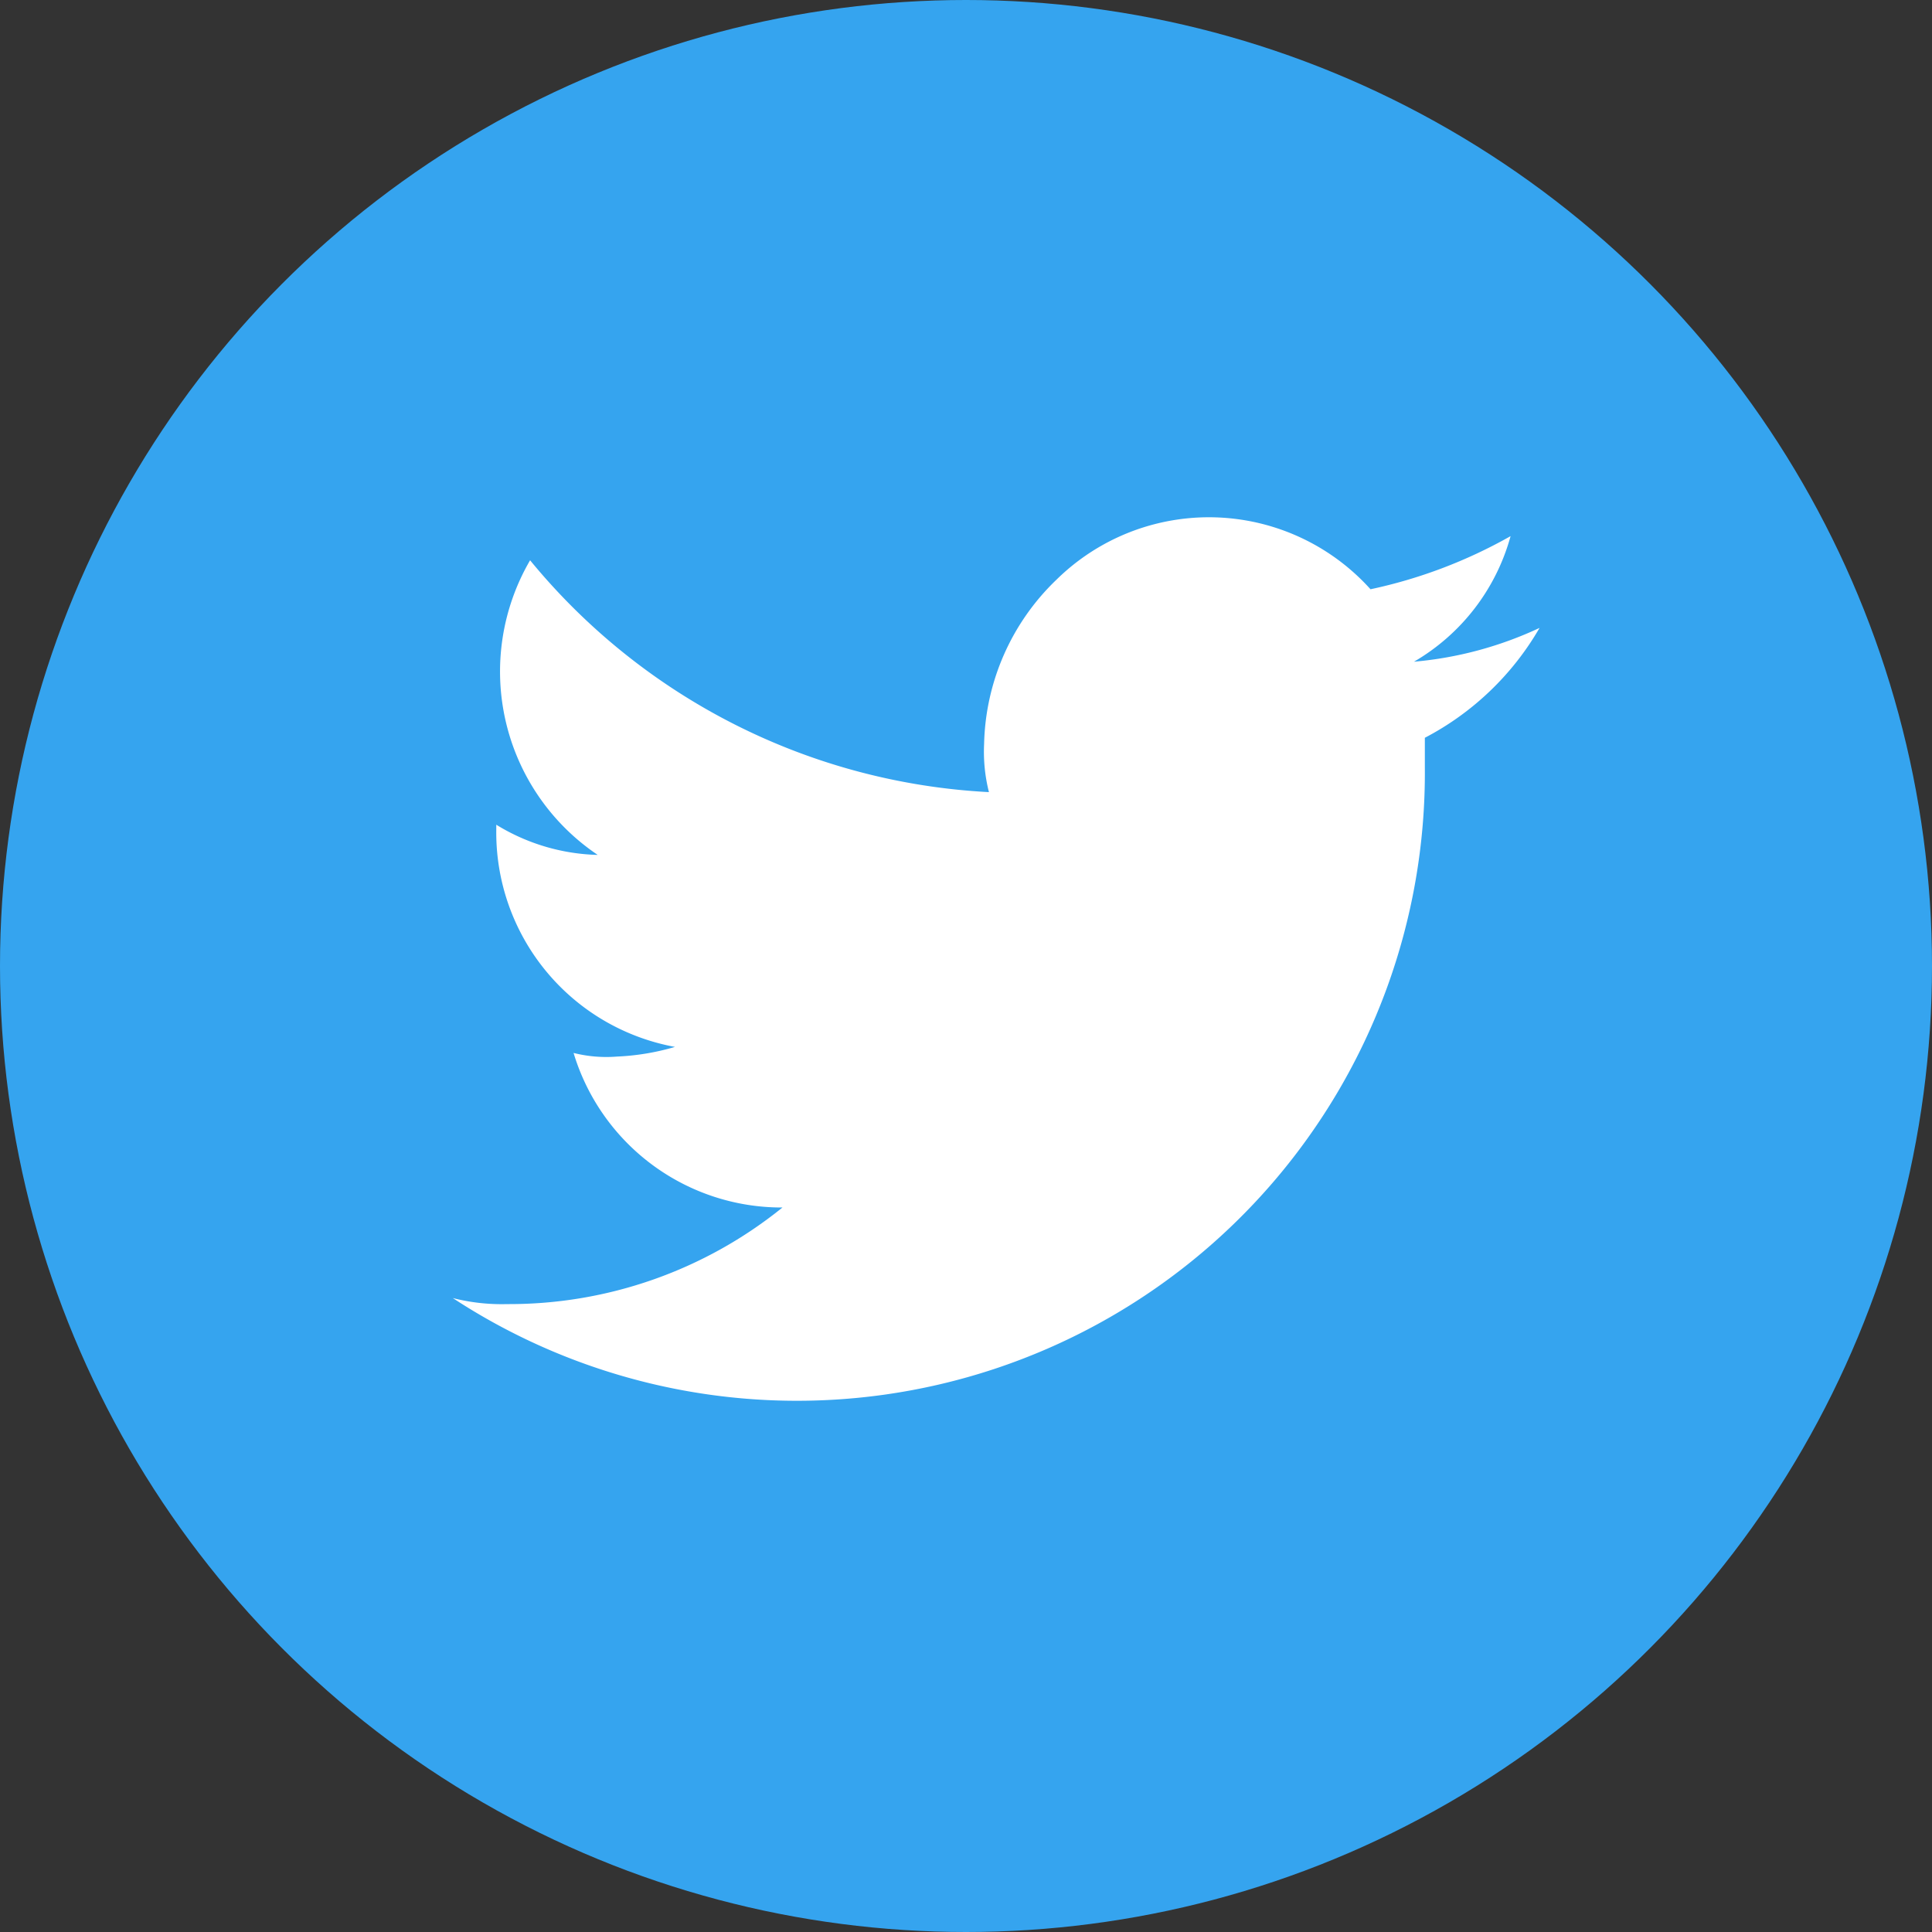
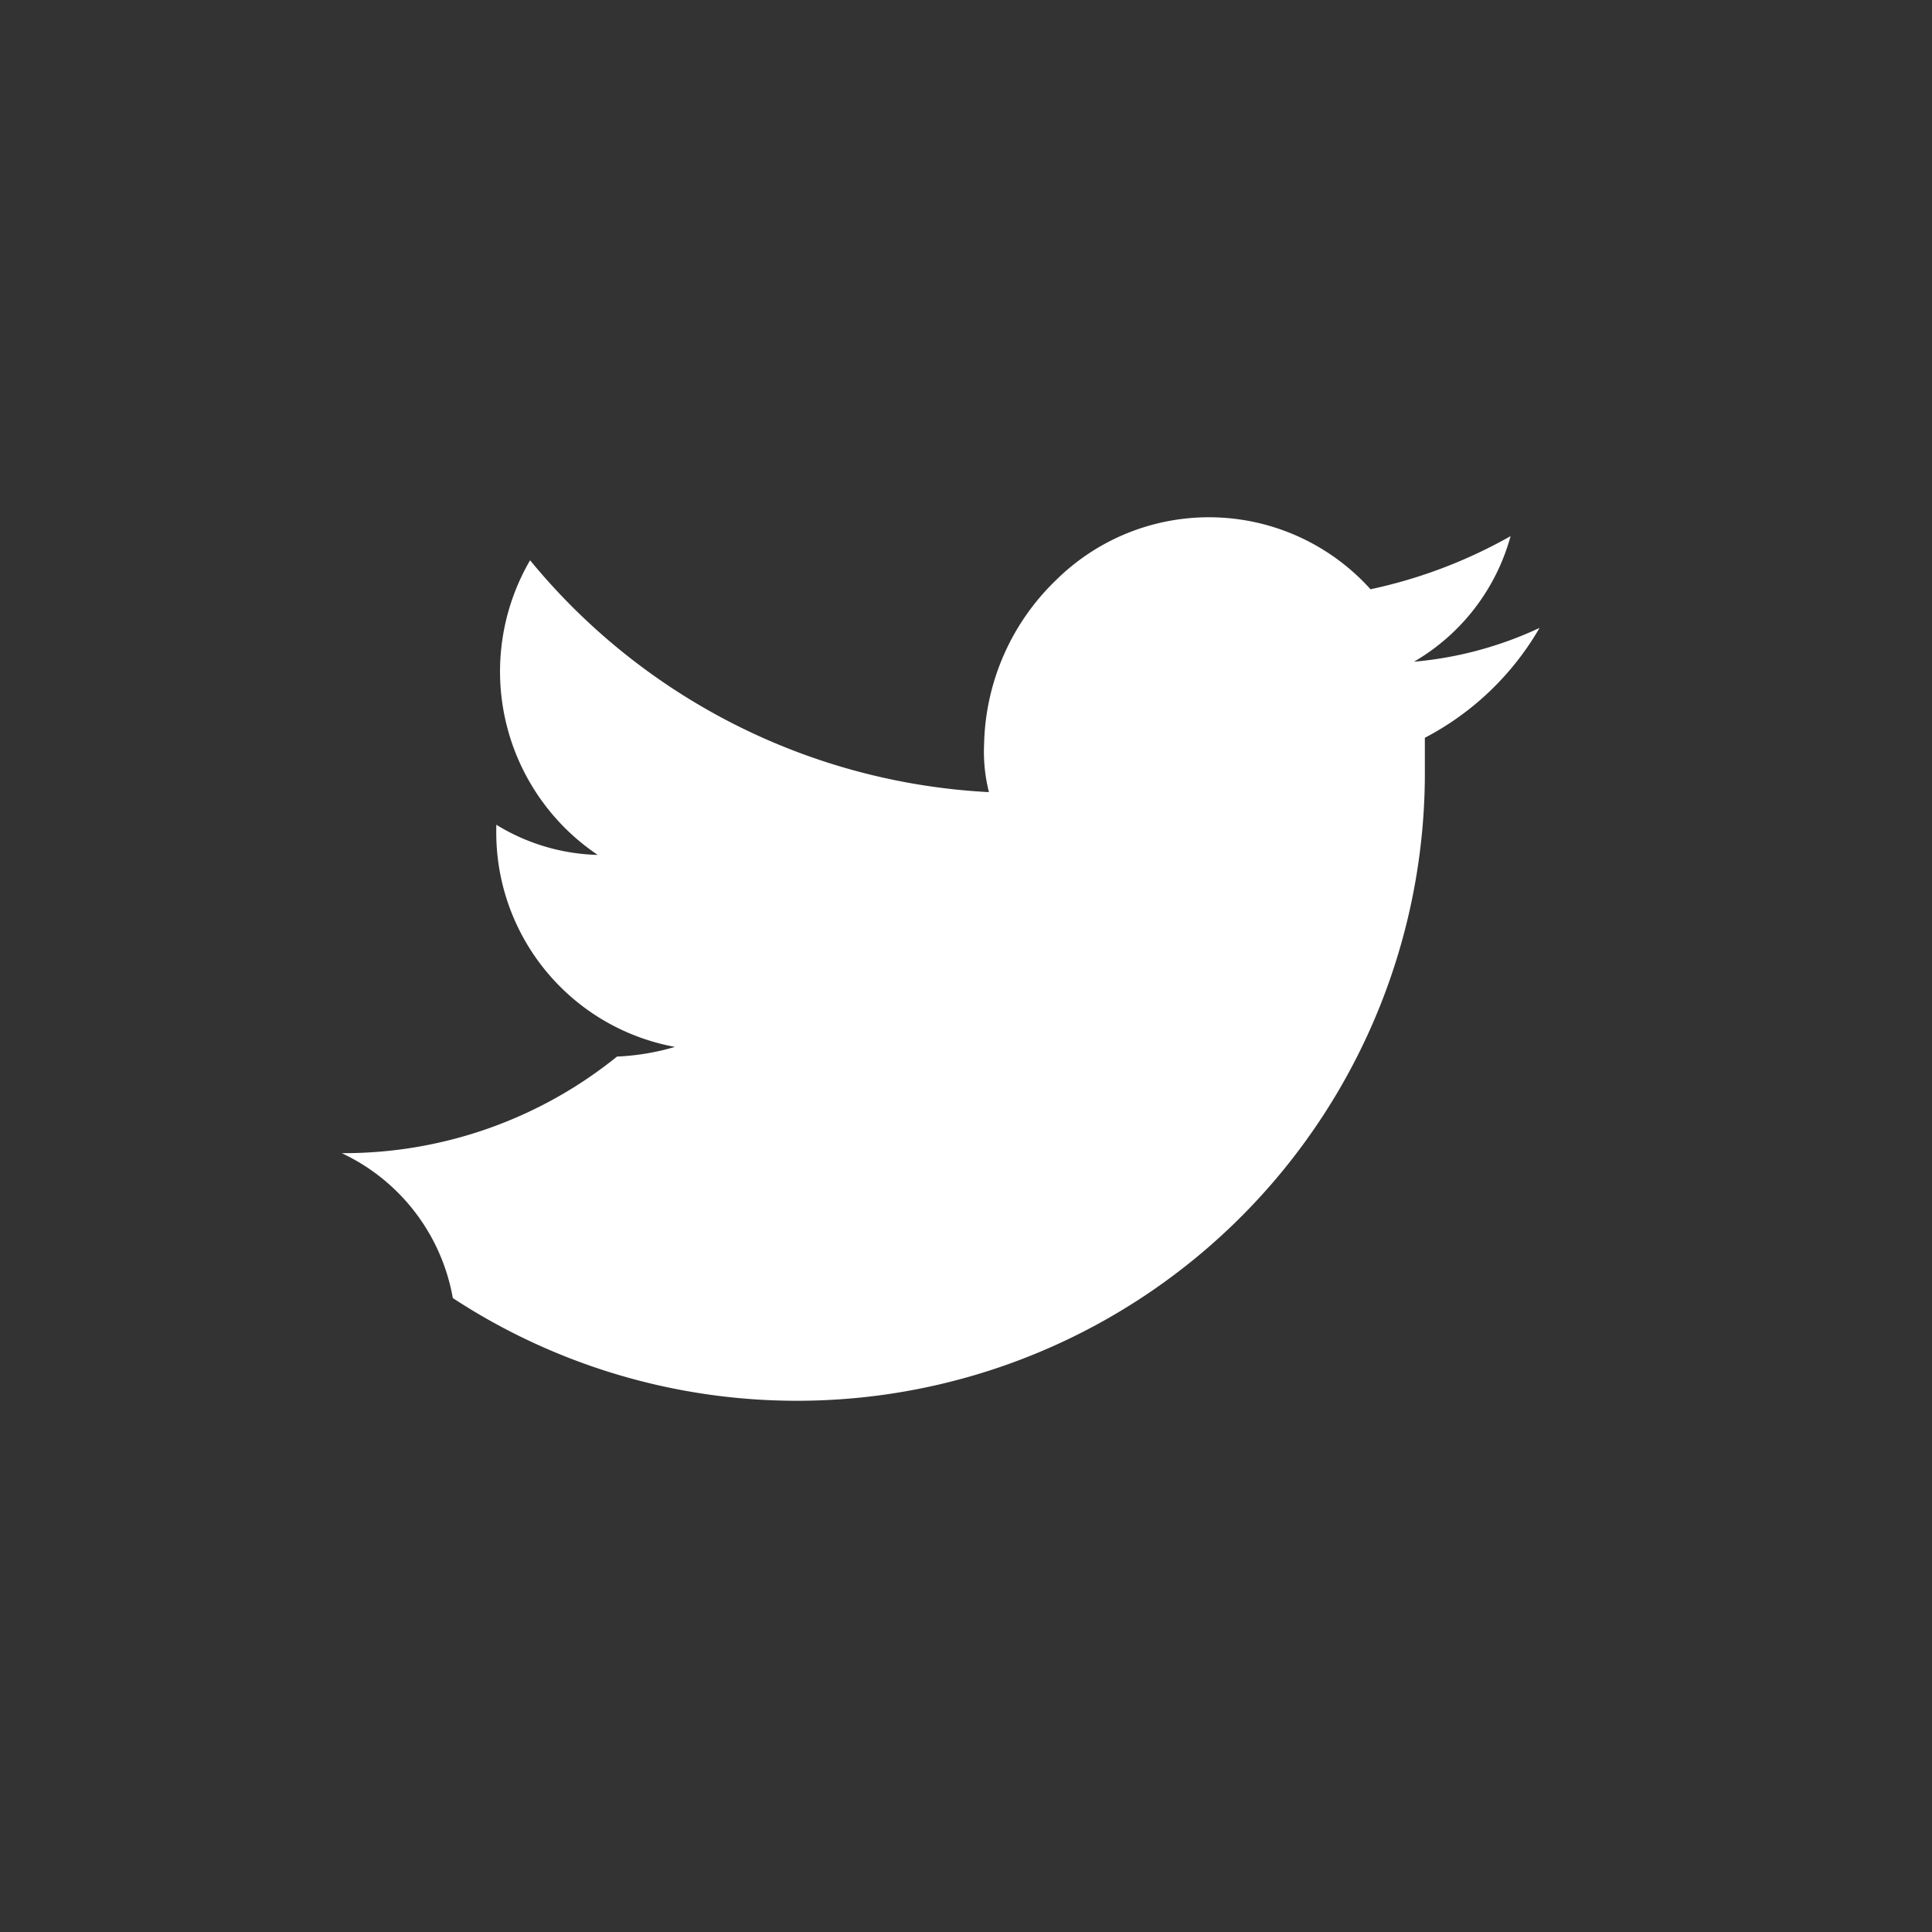
<svg xmlns="http://www.w3.org/2000/svg" id="レイヤー_3" data-name="レイヤー 3" viewBox="0 0 64 64">
  <rect x="0" y="0" width="64" height="64" fill="#333333" stroke="none" />
  <defs>
    <style>.cls-1{fill:#35a4ef;}.cls-2{fill:#fff;}</style>
  </defs>
  <title>アートボード 10</title>
-   <circle class="cls-1" cx="32" cy="32" r="32" />
-   <path class="cls-2" d="M51,20.8a12.34,12.34,0,0,1-4.16,1.12,6.93,6.93,0,0,0,3.2-4.16,16.33,16.33,0,0,1-4.64,1.76A7.2,7.2,0,0,0,35,19.2a7.77,7.77,0,0,0-2.4,5.44,5.44,5.44,0,0,0,.16,1.6,21.07,21.07,0,0,1-15.2-7.68,7.32,7.32,0,0,0,2.24,9.76,6.72,6.72,0,0,1-3.36-1v.16a7.22,7.22,0,0,0,5.92,7.2,8,8,0,0,1-1.92.32A4.43,4.43,0,0,1,19,34.88,7.2,7.2,0,0,0,25.92,40a14.4,14.4,0,0,1-9.12,3.2A6.56,6.56,0,0,1,15,43,20.8,20.8,0,0,0,47.2,25.44v-1A9.43,9.43,0,0,0,51,20.8Z" />
+   <path class="cls-2" d="M51,20.8a12.34,12.34,0,0,1-4.16,1.12,6.93,6.93,0,0,0,3.2-4.16,16.33,16.33,0,0,1-4.64,1.76A7.2,7.2,0,0,0,35,19.2a7.77,7.77,0,0,0-2.4,5.44,5.44,5.44,0,0,0,.16,1.6,21.07,21.07,0,0,1-15.2-7.68,7.32,7.32,0,0,0,2.24,9.76,6.72,6.72,0,0,1-3.36-1v.16a7.22,7.22,0,0,0,5.92,7.2,8,8,0,0,1-1.92.32a14.4,14.4,0,0,1-9.12,3.2A6.56,6.56,0,0,1,15,43,20.8,20.8,0,0,0,47.2,25.44v-1A9.43,9.43,0,0,0,51,20.8Z" />
</svg>